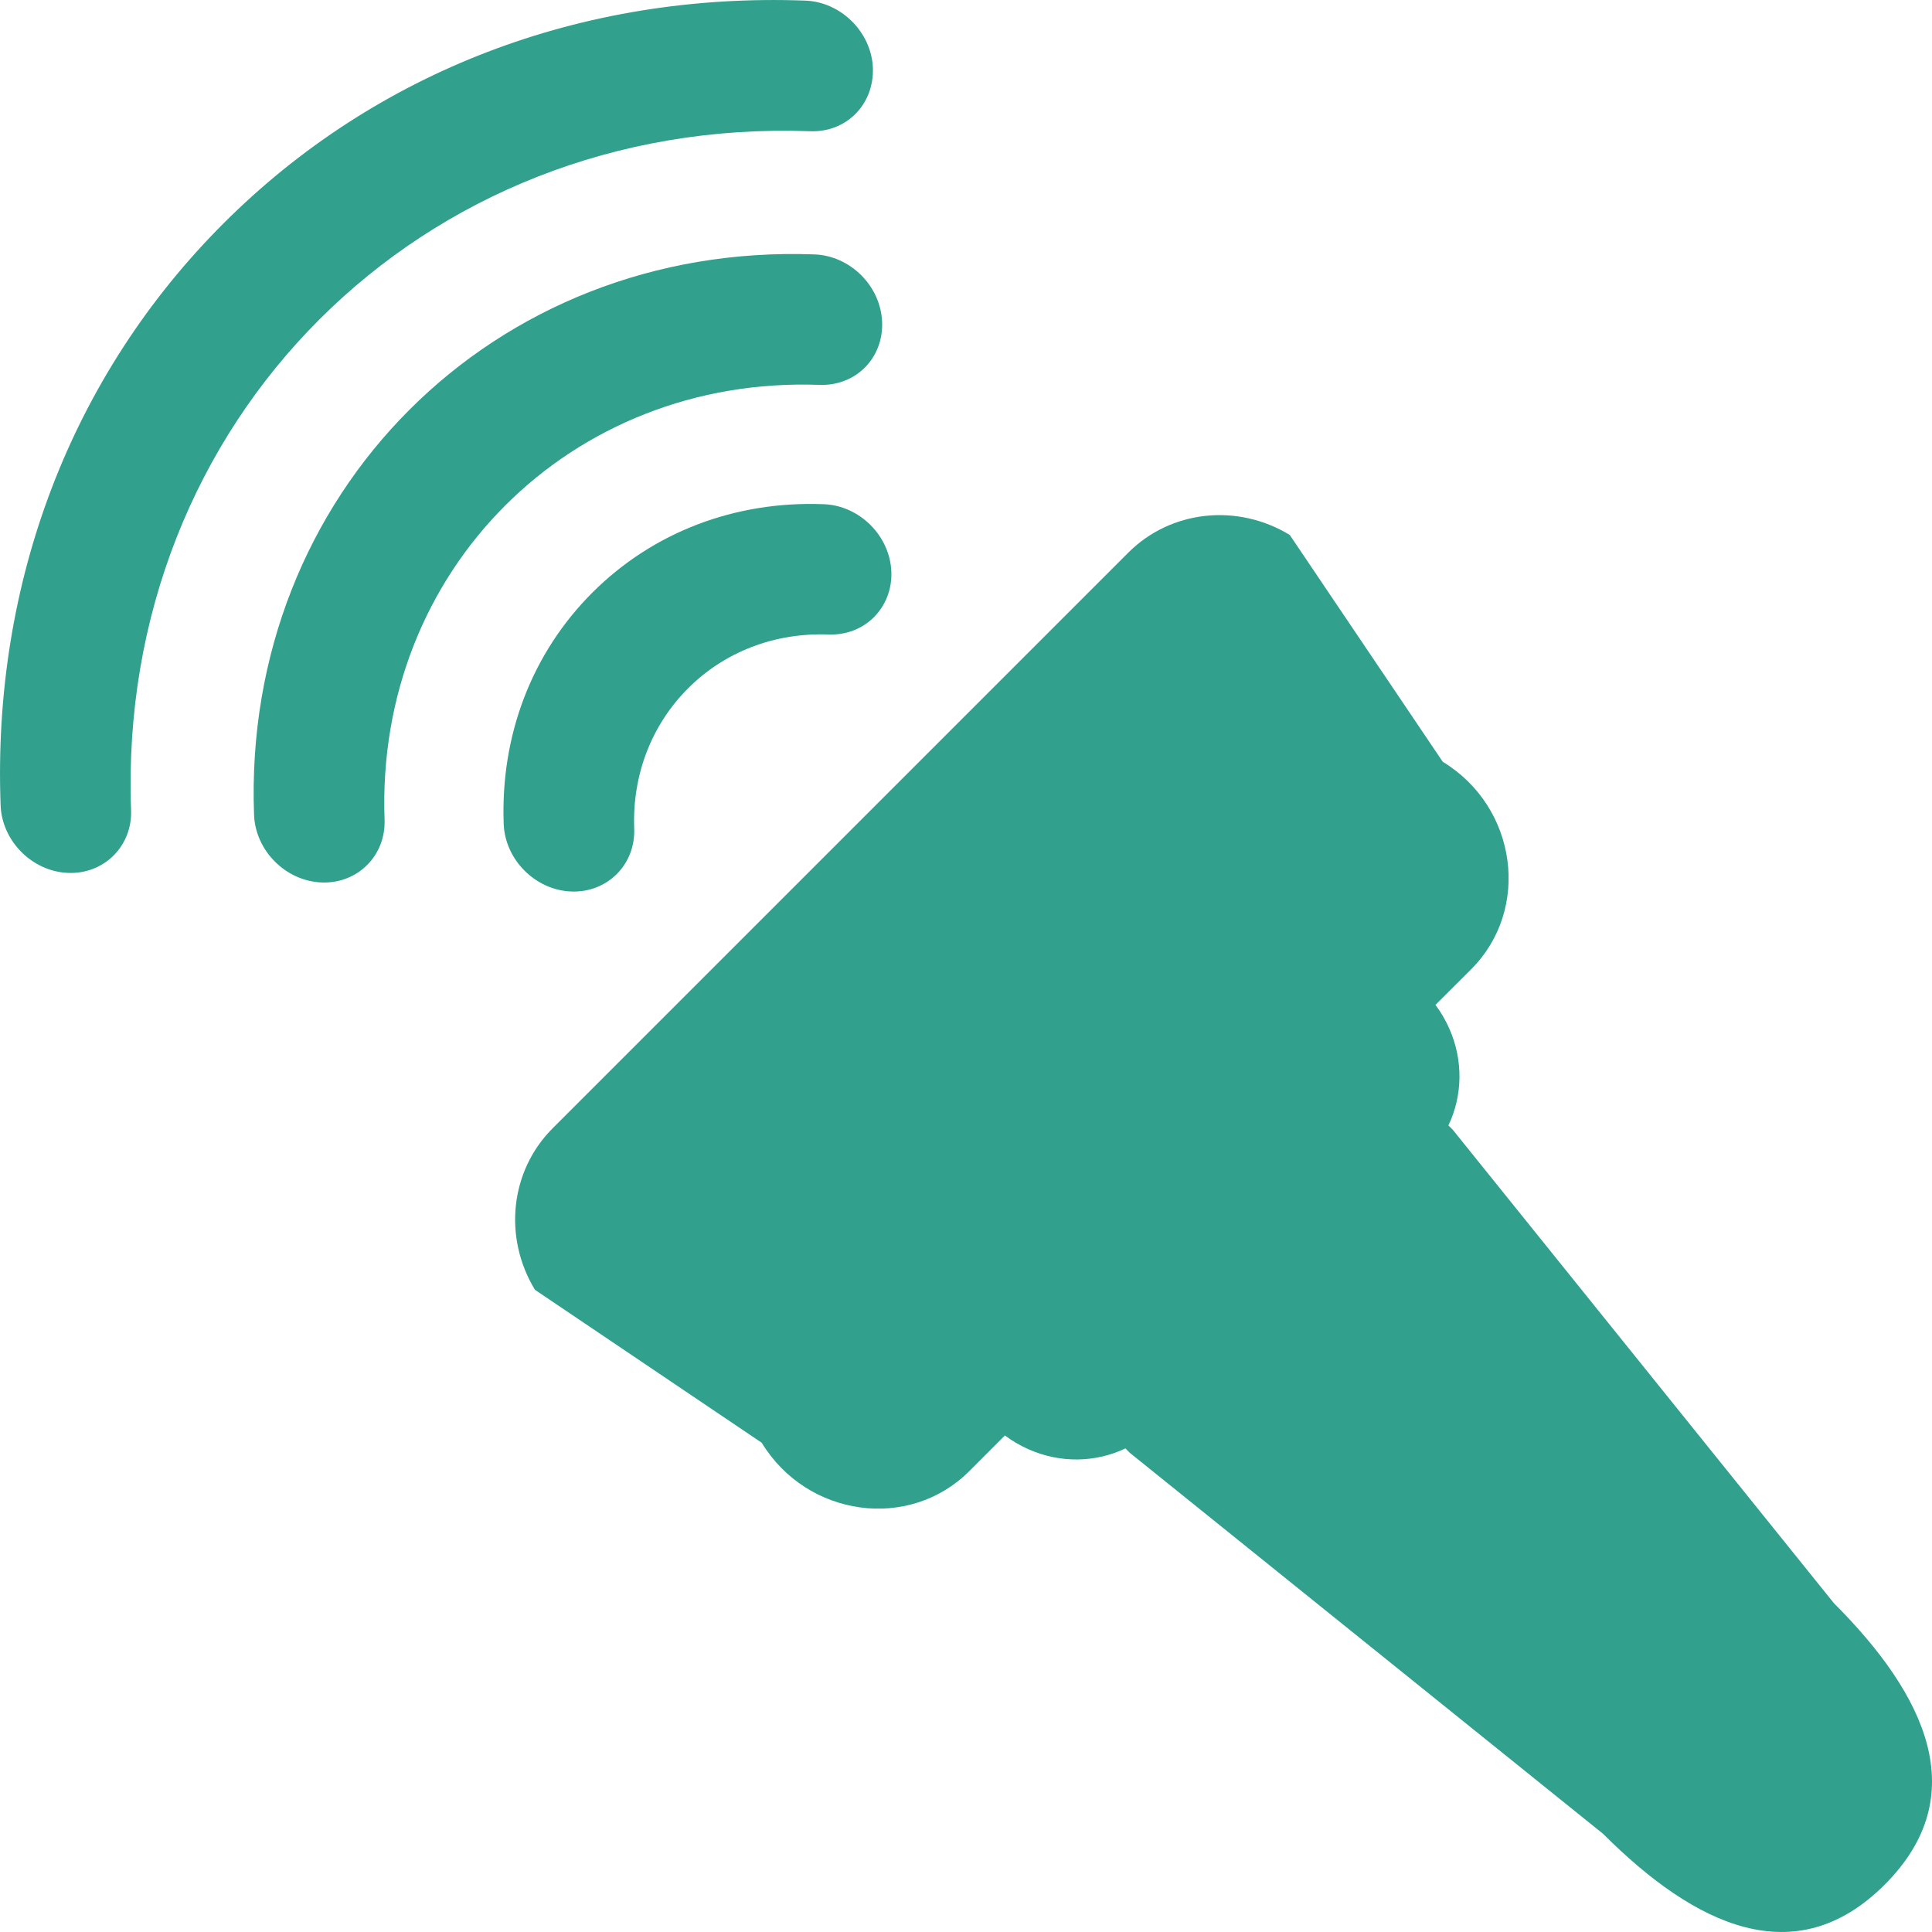
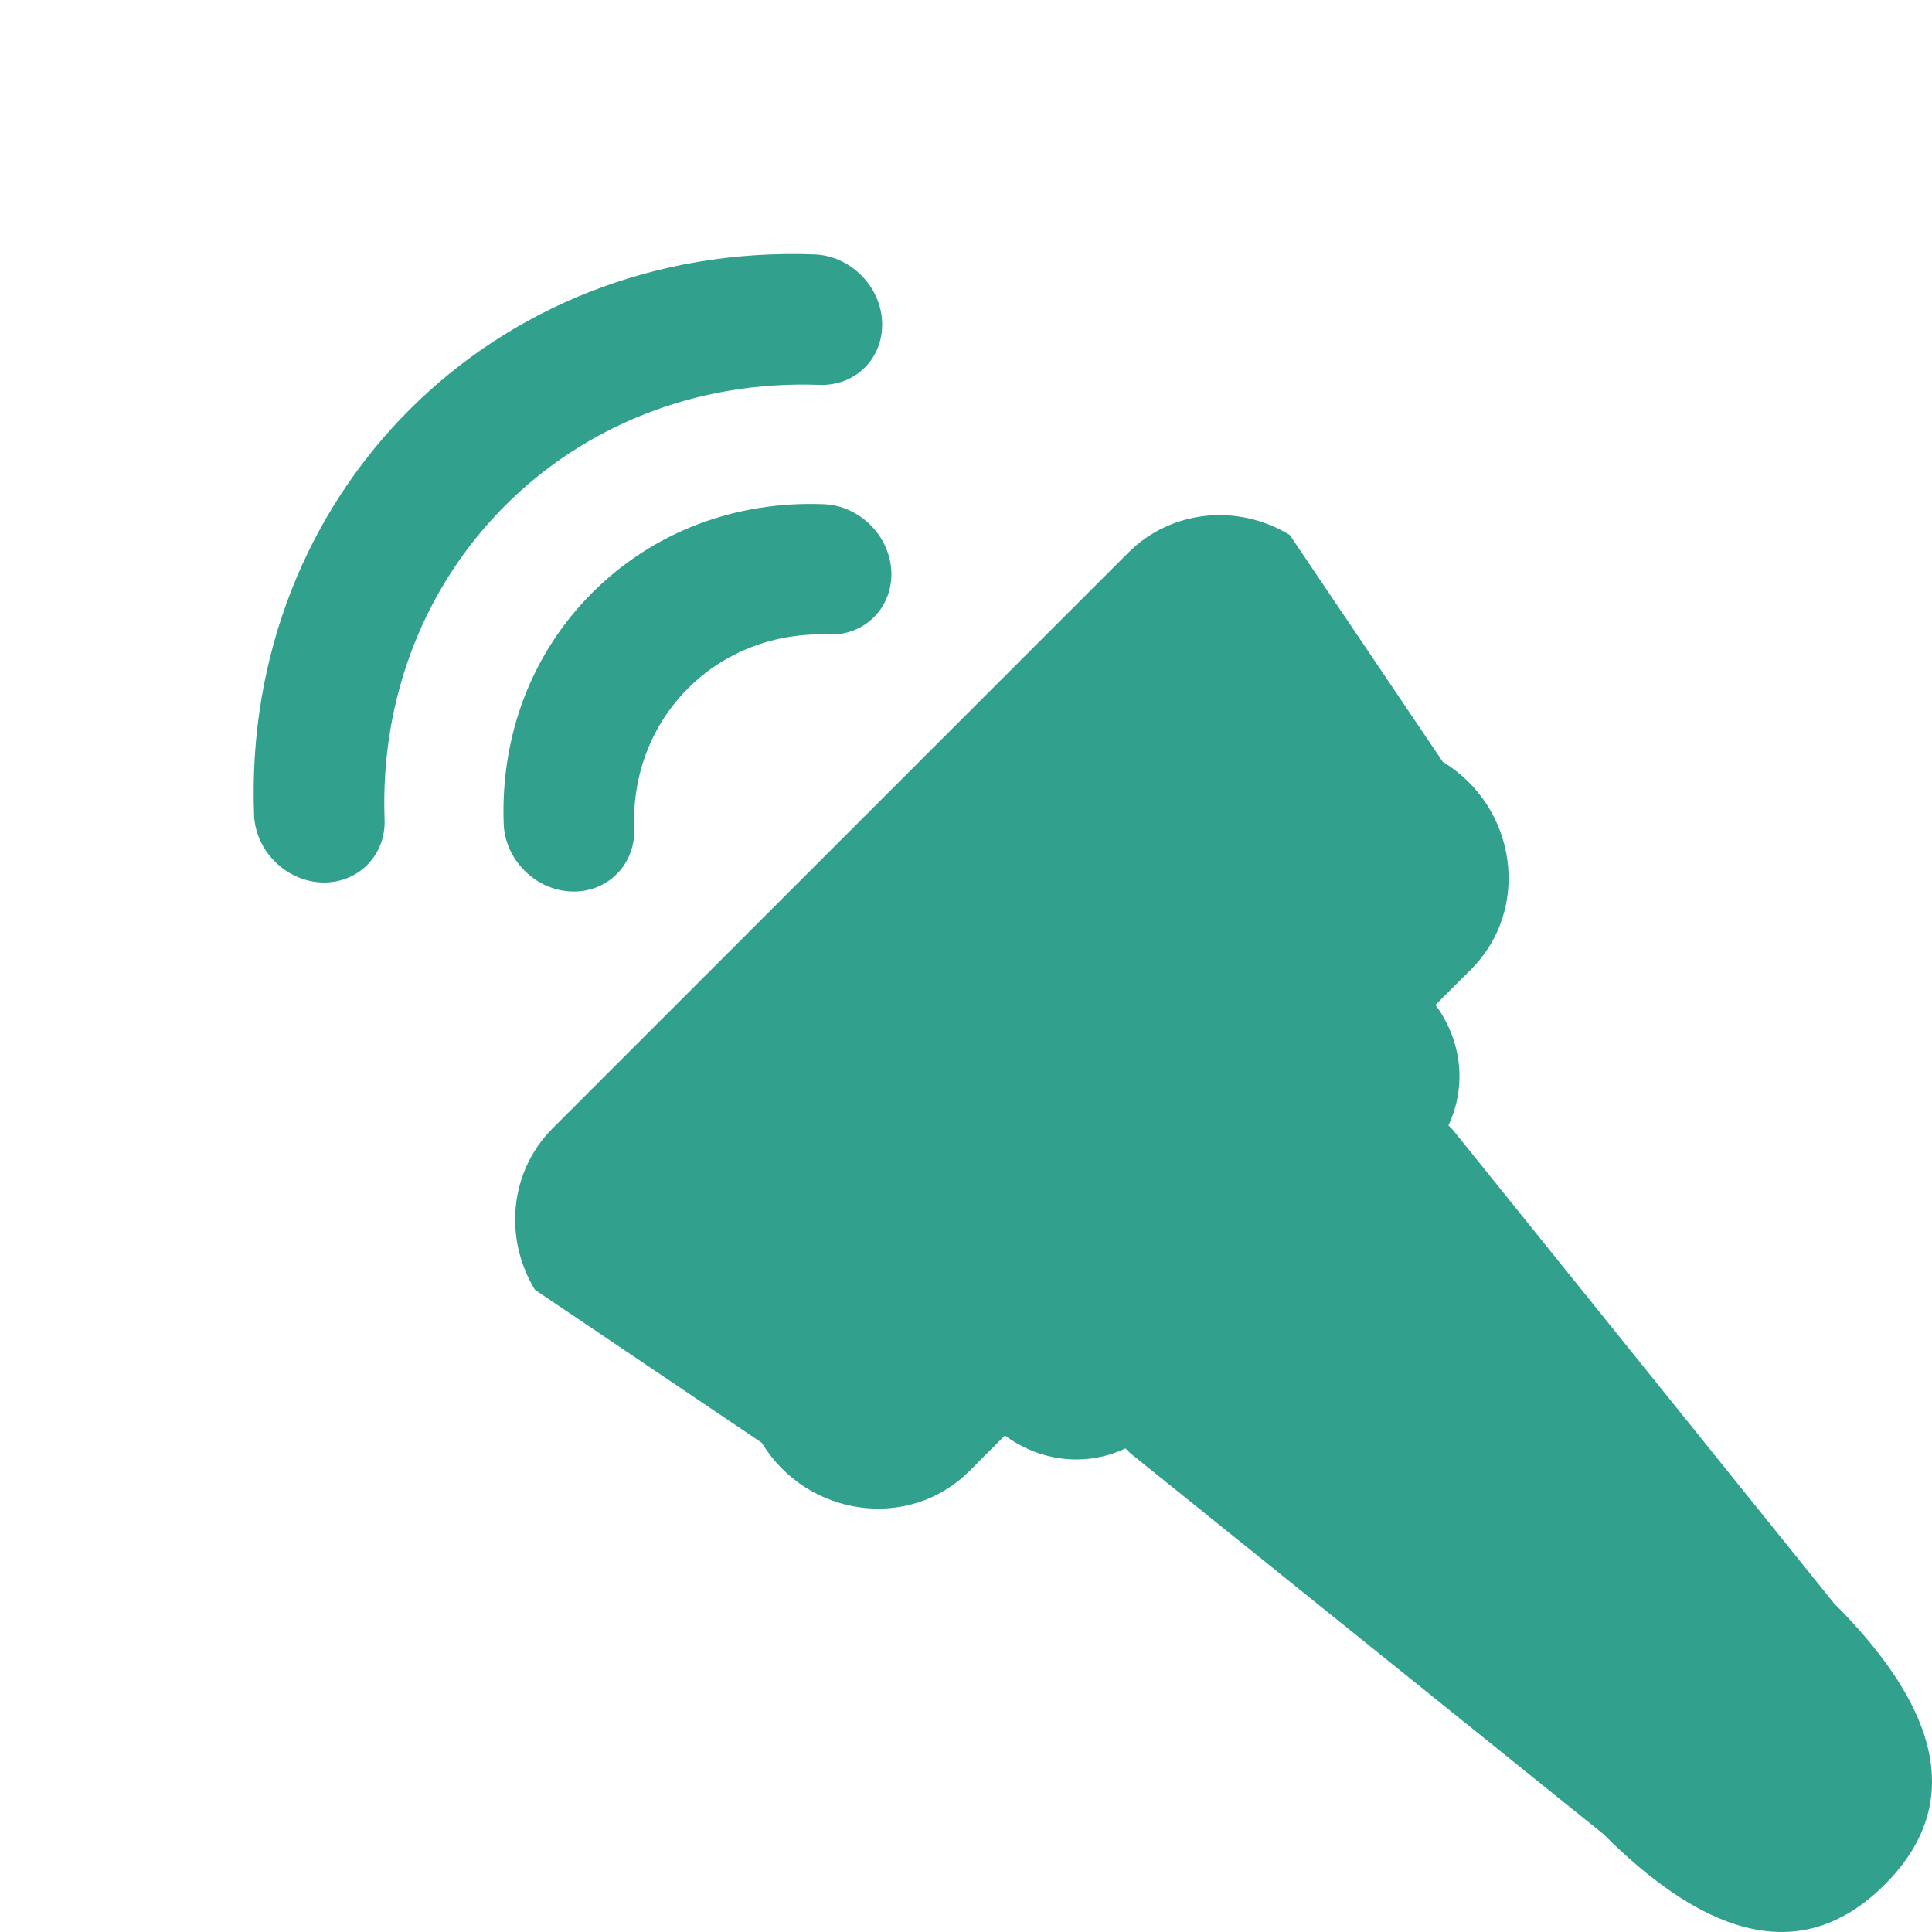
<svg xmlns="http://www.w3.org/2000/svg" width="38" height="38" viewBox="0 0 38 38" fill="none">
  <path d="M37.069 37.069C38.824 35.315 37.875 33.337 36.071 31.533L28.576 22.223L28.488 22.136C28.768 21.551 28.784 20.852 28.503 20.224C28.428 20.057 28.338 19.904 28.234 19.765L28.936 19.064C30.116 17.883 29.841 15.874 28.377 14.983L25.368 10.522C24.335 9.893 23.026 10.036 22.193 10.869L10.869 22.193C10.036 23.026 9.893 24.335 10.522 25.369L14.982 28.377C15.874 29.841 17.882 30.117 19.064 28.936L19.765 28.234C19.904 28.338 20.057 28.428 20.224 28.503C20.852 28.784 21.551 28.768 22.136 28.488L22.223 28.576L31.533 36.071C33.337 37.875 35.315 38.823 37.069 37.069Z" fill="#31A08C" />
  <path d="M17.188 12.14C16.964 12.364 16.65 12.493 16.293 12.48C15.236 12.441 14.253 12.819 13.533 13.539C12.813 14.26 12.434 15.243 12.474 16.299C12.5 17.006 11.945 17.561 11.238 17.535C10.531 17.509 9.933 16.911 9.907 16.204C9.843 14.461 10.461 12.847 11.65 11.657C12.84 10.468 14.455 9.849 16.202 9.917C16.908 9.943 17.506 10.541 17.532 11.248C17.545 11.598 17.413 11.915 17.188 12.14Z" fill="#31A08C" />
  <path d="M17.01 7.23C16.785 7.454 16.471 7.583 16.115 7.57C11.219 7.392 7.386 11.225 7.564 16.121C7.59 16.828 7.035 17.383 6.328 17.357C5.621 17.331 5.023 16.733 4.997 16.026C4.763 9.713 9.706 4.77 16.02 5.004C16.726 5.03 17.324 5.628 17.35 6.335C17.364 6.691 17.232 7.008 17.01 7.23Z" fill="#31A08C" />
-   <path d="M16.825 2.241C16.601 2.466 16.287 2.595 15.93 2.581C8.282 2.301 2.295 8.288 2.578 15.933C2.604 16.64 2.049 17.195 1.342 17.169C0.636 17.143 0.038 16.545 0.012 15.838C-0.151 11.446 1.405 7.385 4.395 4.395C7.385 1.405 11.446 -0.151 15.838 0.012C16.545 0.038 17.143 0.636 17.169 1.342C17.179 1.702 17.047 2.02 16.825 2.241Z" fill="#31A08C" />
</svg>